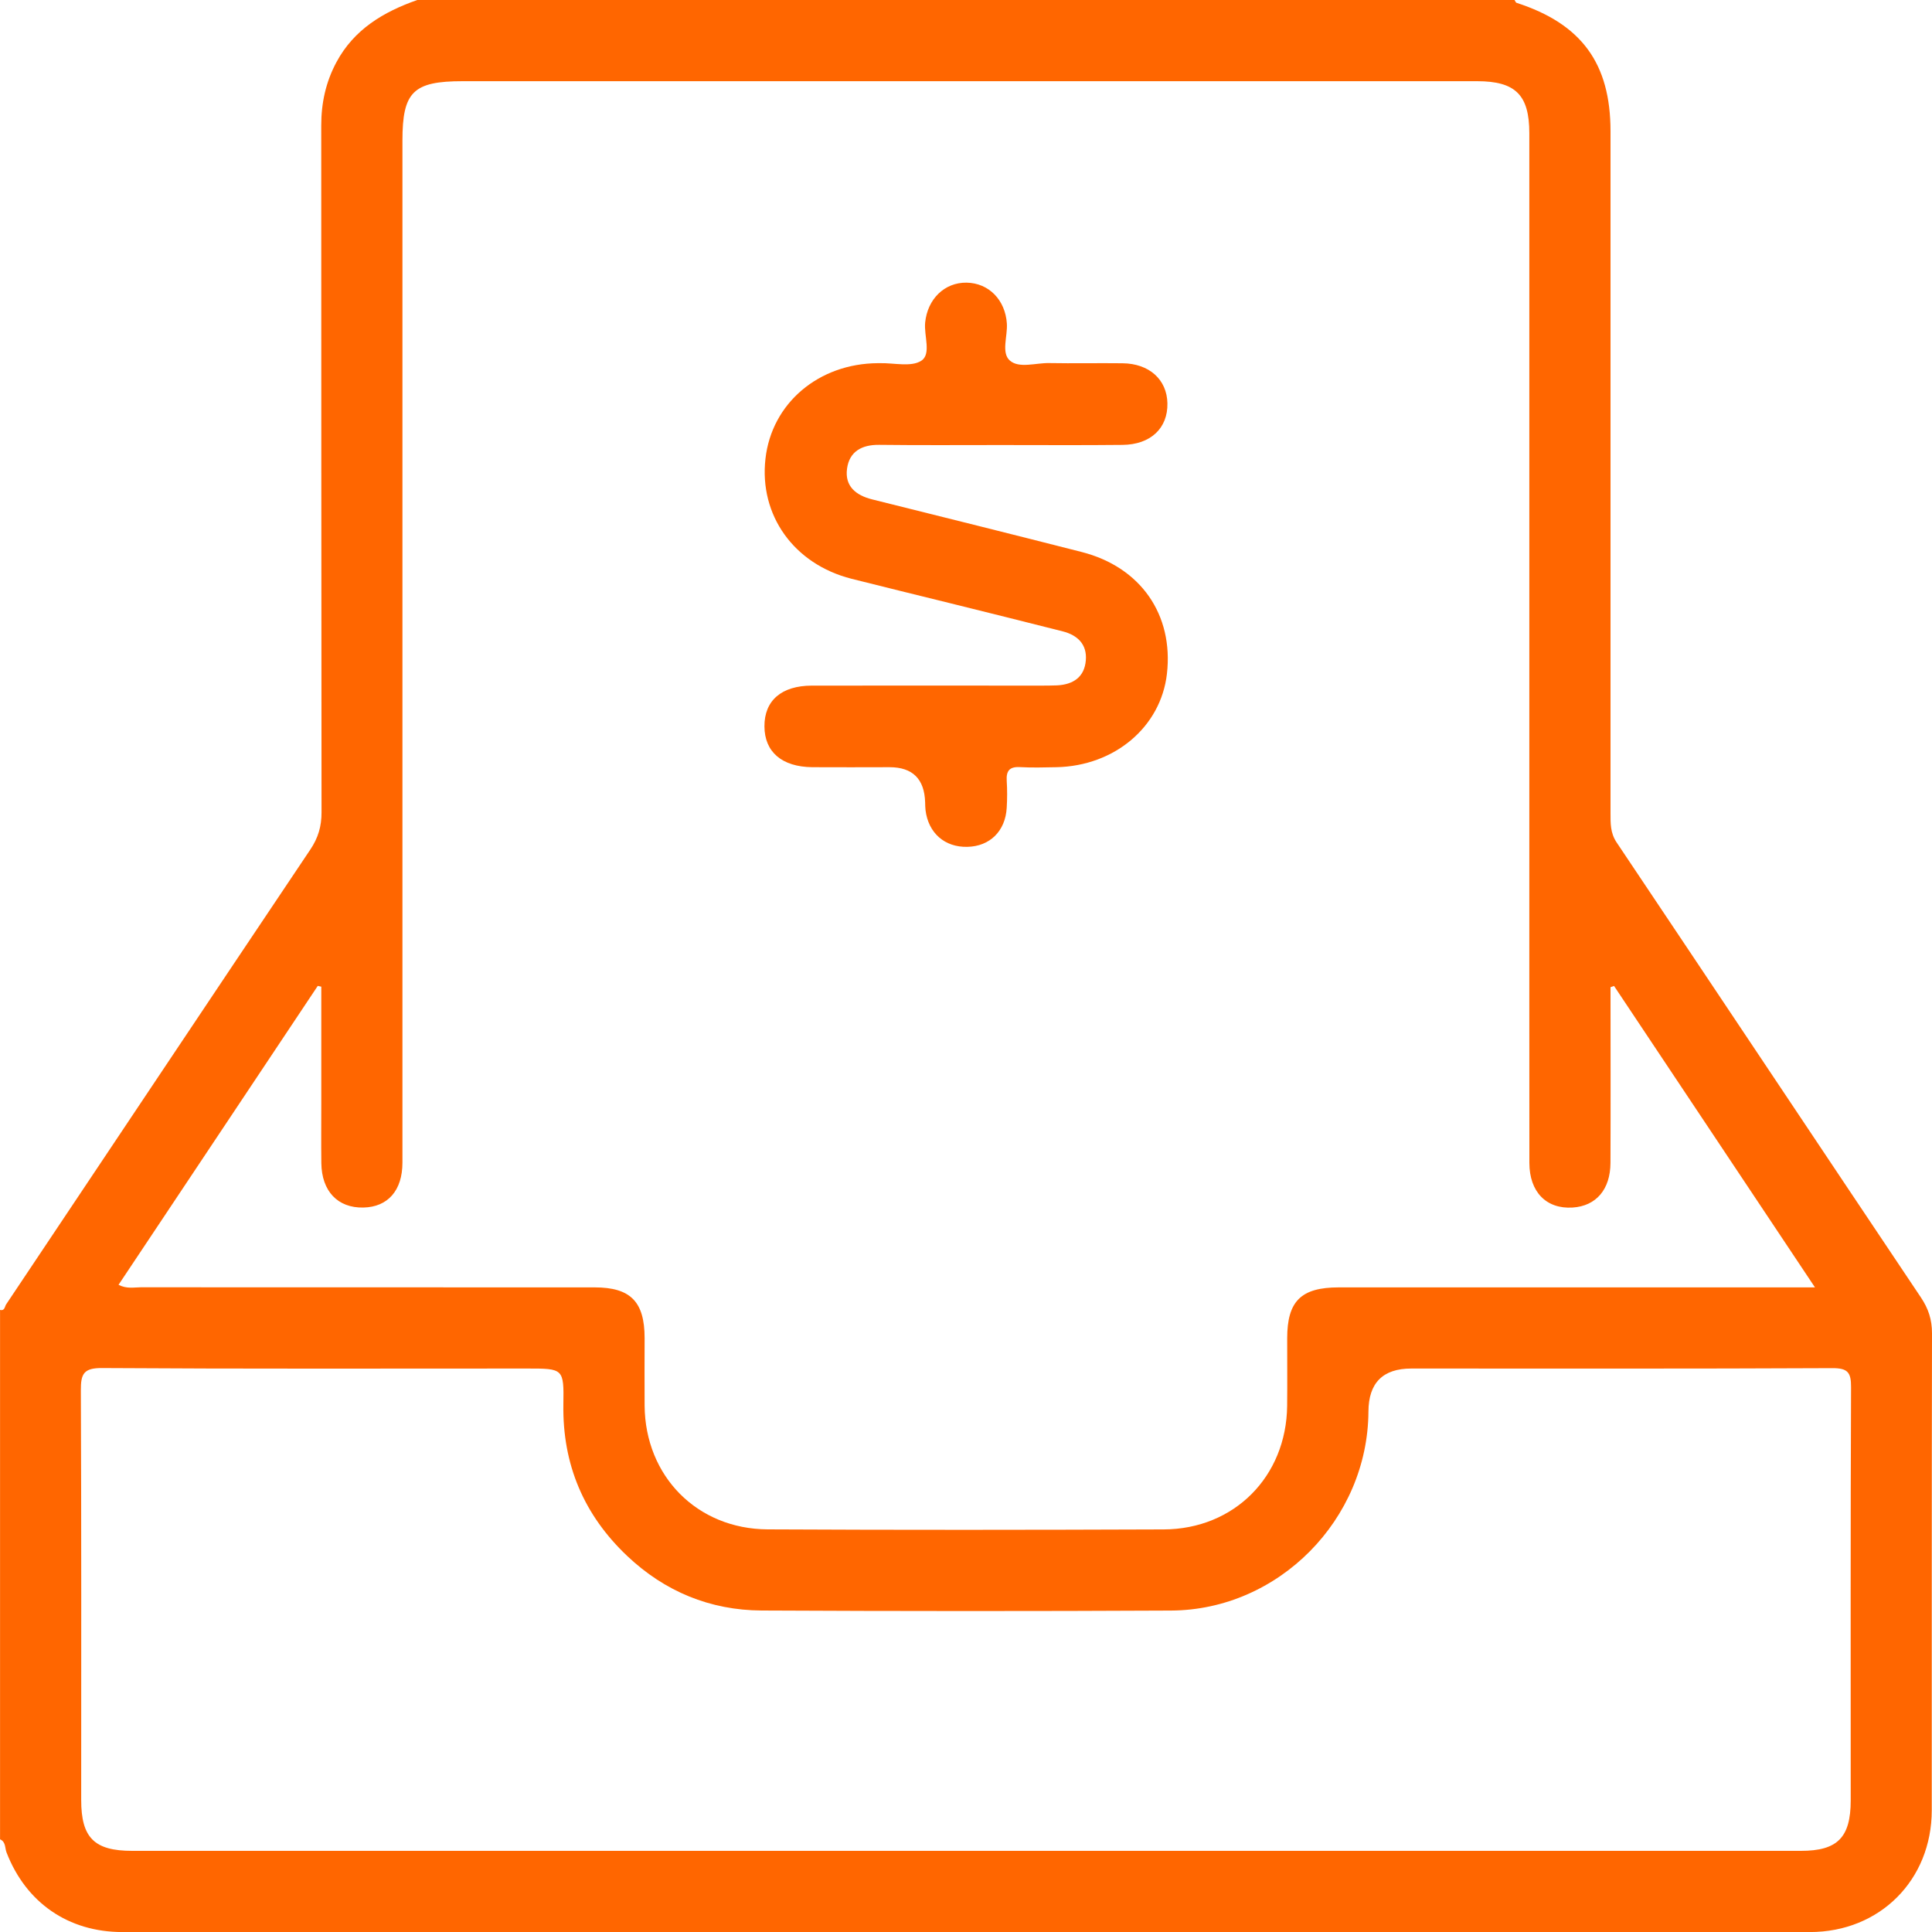
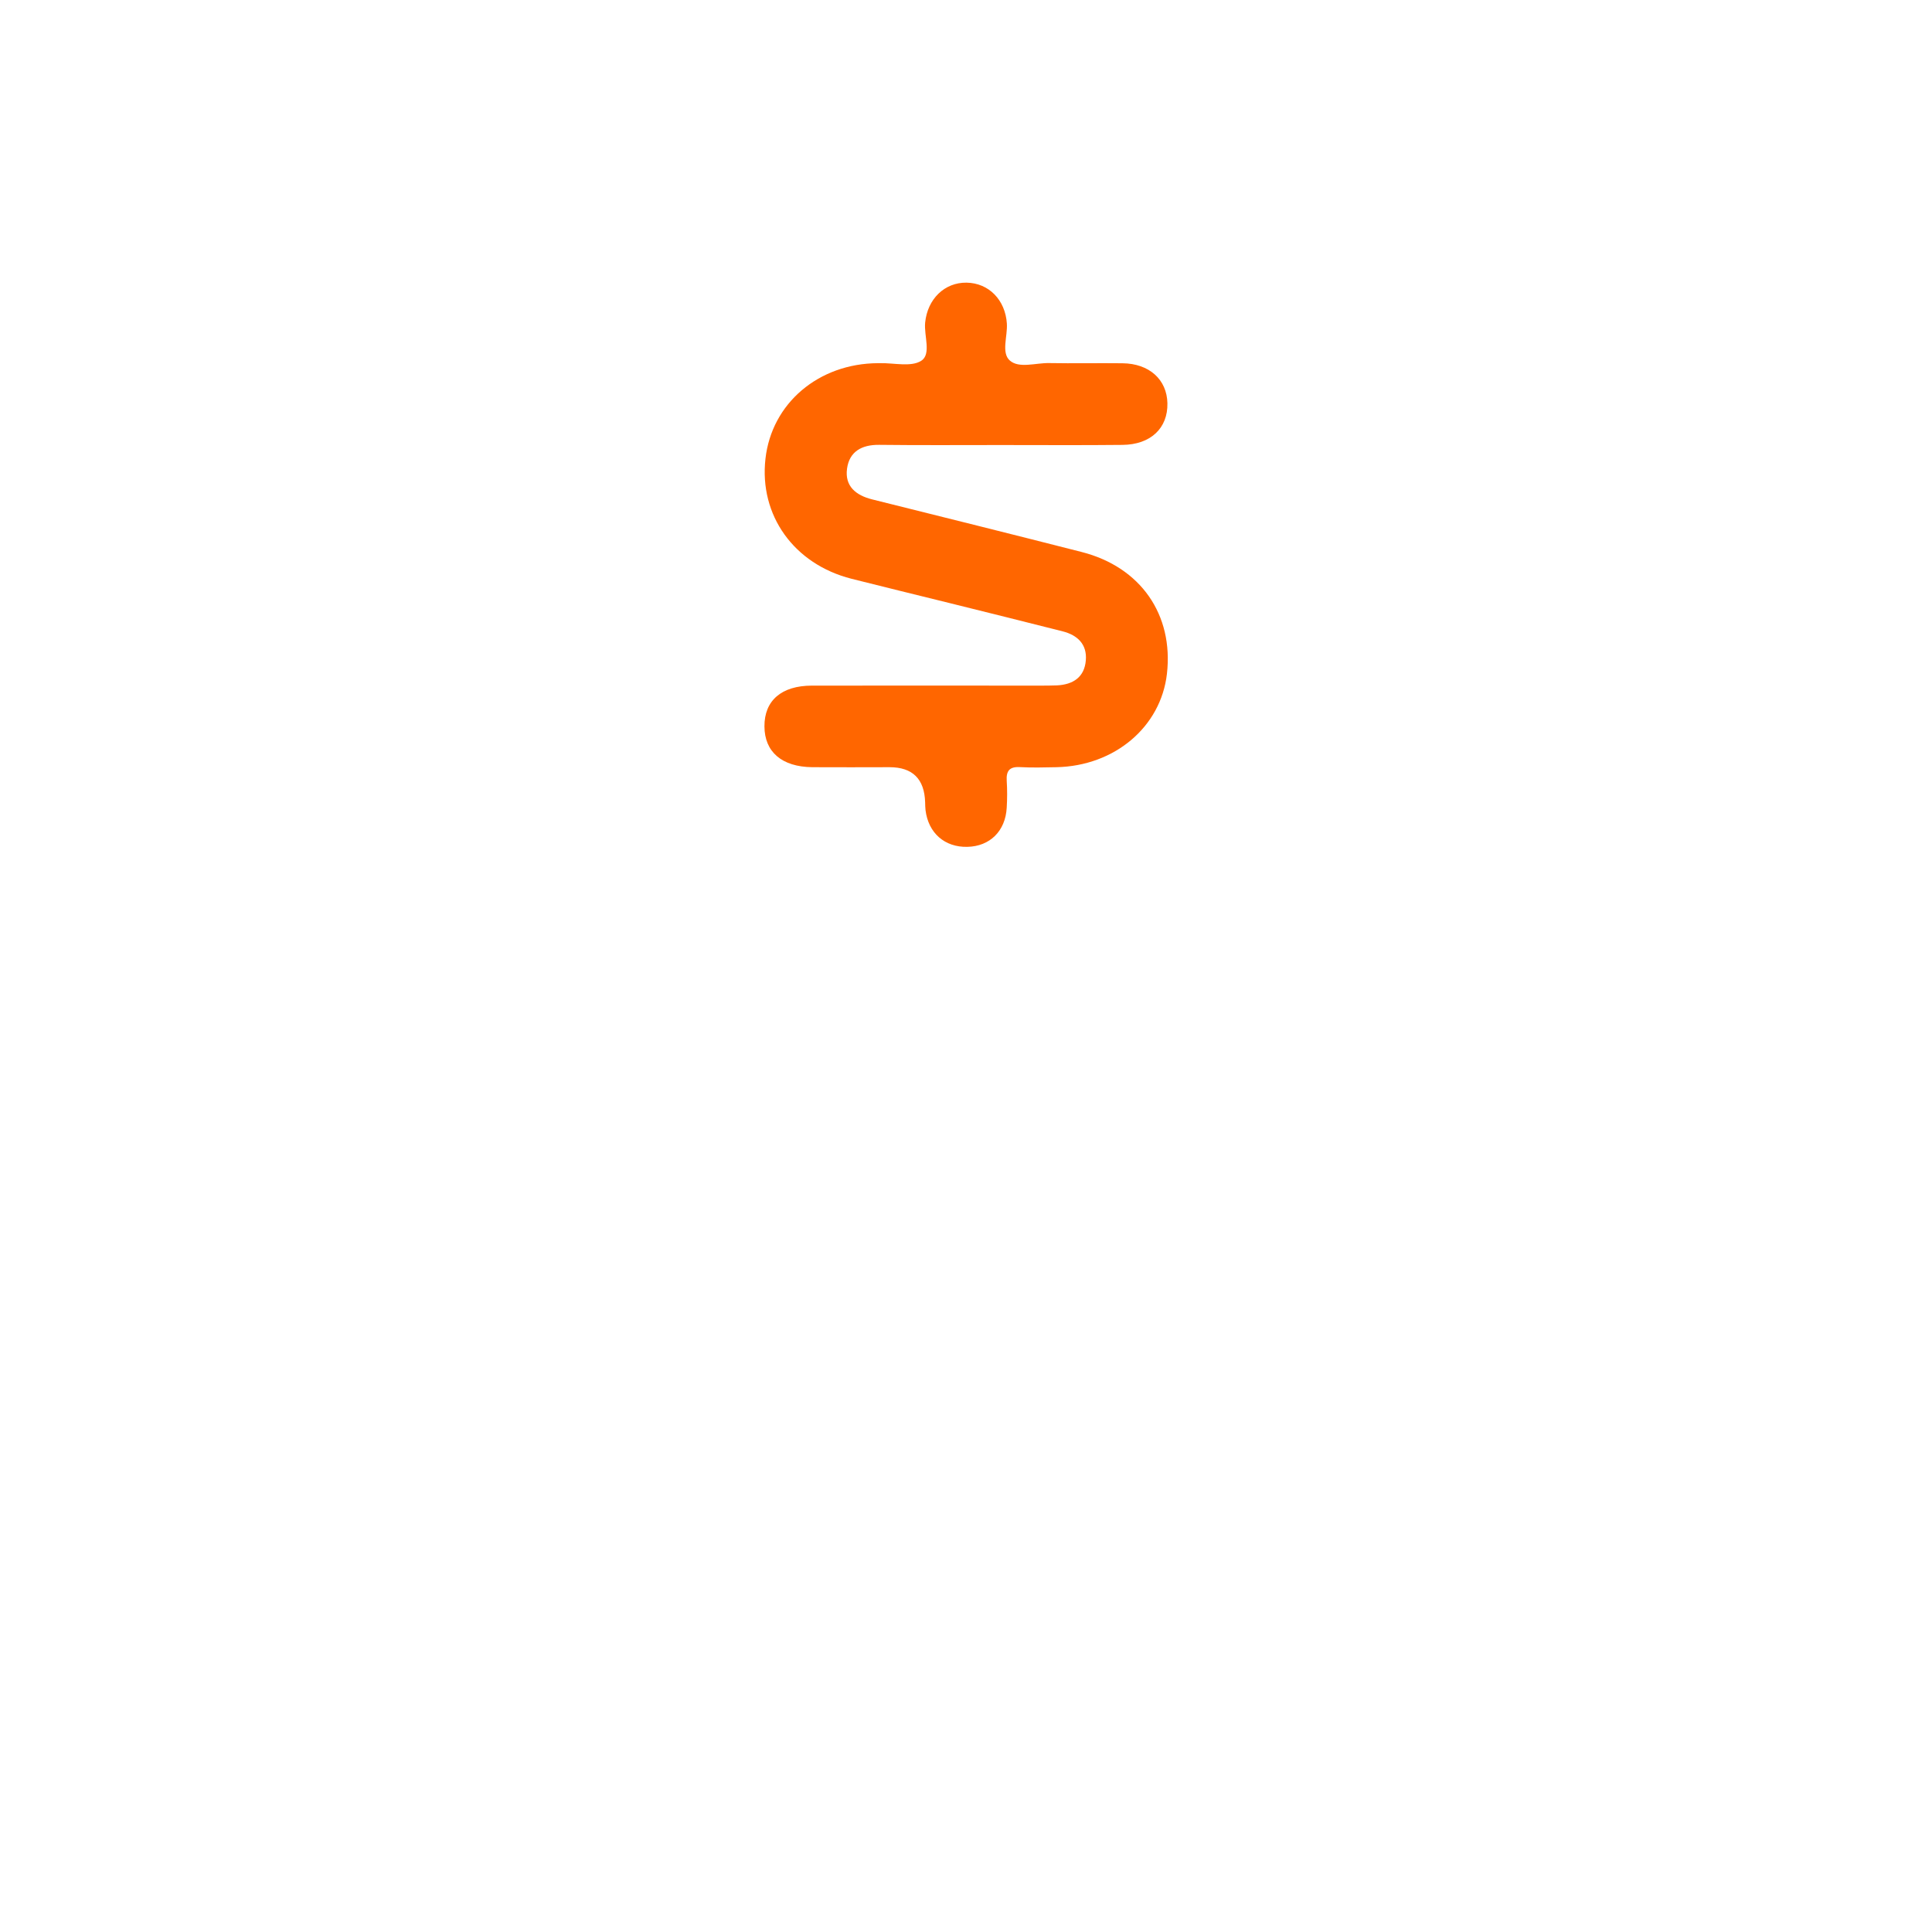
<svg xmlns="http://www.w3.org/2000/svg" width="40" height="40" viewBox="0 0 40 40" fill="none">
-   <path d="M0.001 38.08V27.12C0.099 27.146 0.097 27.05 0.127 27.006C2.225 23.869 4.32 20.727 6.423 17.592C6.587 17.349 6.658 17.109 6.657 16.817C6.651 12.076 6.653 7.336 6.651 2.595C6.651 2.133 6.745 1.7 6.963 1.292C7.328 0.608 7.939 0.246 8.639 0C16.212 0 23.785 0 31.357 0C31.372 0.02 31.381 0.054 31.4 0.059C32.744 0.494 33.344 1.313 33.344 2.718C33.344 7.423 33.344 12.128 33.344 16.832C33.344 17.043 33.338 17.244 33.47 17.441C35.573 20.579 37.667 23.724 39.771 26.863C39.926 27.095 40 27.322 40 27.603C39.993 30.895 39.996 34.186 39.995 37.478C39.995 38.924 38.918 40.001 37.473 40.001C25.827 40.001 14.18 40.001 2.533 40.001C1.414 40.001 0.537 39.393 0.135 38.352C0.099 38.261 0.123 38.132 0 38.081L0.001 38.08ZM33.418 20.413C33.393 20.421 33.369 20.43 33.344 20.439C33.344 21.651 33.348 22.863 33.343 24.076C33.341 24.628 33.044 24.97 32.559 25.001C32.015 25.035 31.665 24.678 31.664 24.077C31.662 21.718 31.663 19.358 31.663 16.999C31.663 12.253 31.663 7.506 31.663 2.759C31.663 1.965 31.377 1.681 30.58 1.681C23.58 1.681 16.581 1.681 9.582 1.681C8.554 1.681 8.332 1.9 8.332 2.913C8.332 9.966 8.332 17.018 8.332 24.071C8.332 24.648 8.03 24.99 7.523 25.001C6.993 25.012 6.66 24.663 6.653 24.081C6.648 23.668 6.652 23.254 6.652 22.841C6.652 22.037 6.652 21.233 6.652 20.428C6.628 20.422 6.604 20.417 6.579 20.412C5.207 22.471 3.834 24.53 2.454 26.601C2.628 26.689 2.774 26.652 2.913 26.652C6.046 26.654 9.179 26.654 12.312 26.654C13.054 26.654 13.345 26.95 13.346 27.702C13.346 28.168 13.342 28.635 13.346 29.102C13.357 30.559 14.429 31.656 15.894 31.664C18.627 31.678 21.36 31.675 24.093 31.665C25.556 31.659 26.633 30.568 26.649 29.107C26.654 28.641 26.649 28.174 26.65 27.707C26.65 26.938 26.938 26.654 27.718 26.654C30.837 26.654 33.957 26.654 37.076 26.654H37.577C36.163 24.533 34.79 22.473 33.417 20.413L33.418 20.413ZM19.972 38.32C25.744 38.32 31.515 38.32 37.286 38.32C38.043 38.32 38.316 38.043 38.317 37.279C38.317 34.426 38.312 31.574 38.324 28.721C38.326 28.413 38.255 28.325 37.936 28.326C35.03 28.34 32.125 28.334 29.219 28.334C28.631 28.334 28.335 28.631 28.332 29.224C28.32 31.458 26.473 33.334 24.244 33.345C21.418 33.359 18.592 33.358 15.767 33.344C14.7 33.338 13.763 32.95 12.986 32.215C12.089 31.367 11.644 30.32 11.664 29.077C11.676 28.334 11.666 28.334 10.914 28.334C7.981 28.334 5.049 28.343 2.116 28.324C1.732 28.321 1.672 28.443 1.674 28.787C1.686 31.613 1.681 34.44 1.681 37.266C1.681 38.049 1.952 38.32 2.737 38.32C8.482 38.32 14.227 38.32 19.972 38.32Z" fill="#FF6600" />
  <path d="M20.719 9.214C19.88 9.214 19.04 9.22 18.201 9.21C17.843 9.206 17.585 9.348 17.537 9.703C17.487 10.066 17.72 10.256 18.06 10.34C19.505 10.7 20.95 11.06 22.393 11.428C23.615 11.739 24.3 12.725 24.16 13.951C24.034 15.05 23.077 15.859 21.872 15.884C21.619 15.889 21.365 15.896 21.113 15.882C20.898 15.871 20.831 15.963 20.843 16.164C20.855 16.35 20.854 16.538 20.843 16.724C20.816 17.207 20.494 17.523 20.028 17.533C19.559 17.544 19.22 17.247 19.162 16.773C19.155 16.72 19.156 16.666 19.154 16.613C19.14 16.127 18.894 15.884 18.417 15.884C17.884 15.884 17.35 15.888 16.818 15.884C16.188 15.877 15.829 15.568 15.827 15.039C15.824 14.504 16.18 14.196 16.809 14.195C18.381 14.193 19.952 14.195 21.525 14.195C21.645 14.195 21.765 14.195 21.884 14.19C22.218 14.173 22.453 14.02 22.481 13.67C22.508 13.339 22.308 13.15 22.004 13.072C21.219 12.872 20.431 12.678 19.644 12.482C18.973 12.315 18.3 12.153 17.63 11.983C16.438 11.68 15.715 10.67 15.848 9.498C15.977 8.35 16.946 7.526 18.177 7.519C18.191 7.519 18.203 7.519 18.217 7.519C18.509 7.512 18.865 7.604 19.074 7.469C19.286 7.332 19.128 6.953 19.154 6.681C19.202 6.191 19.555 5.846 20.011 5.852C20.472 5.859 20.814 6.21 20.846 6.699C20.863 6.961 20.726 7.304 20.907 7.464C21.098 7.633 21.442 7.512 21.72 7.517C22.226 7.526 22.733 7.515 23.239 7.521C23.793 7.526 24.16 7.858 24.17 8.349C24.181 8.864 23.823 9.206 23.239 9.211C22.4 9.22 21.56 9.214 20.721 9.214H20.719Z" fill="#FF6600" />
</svg>